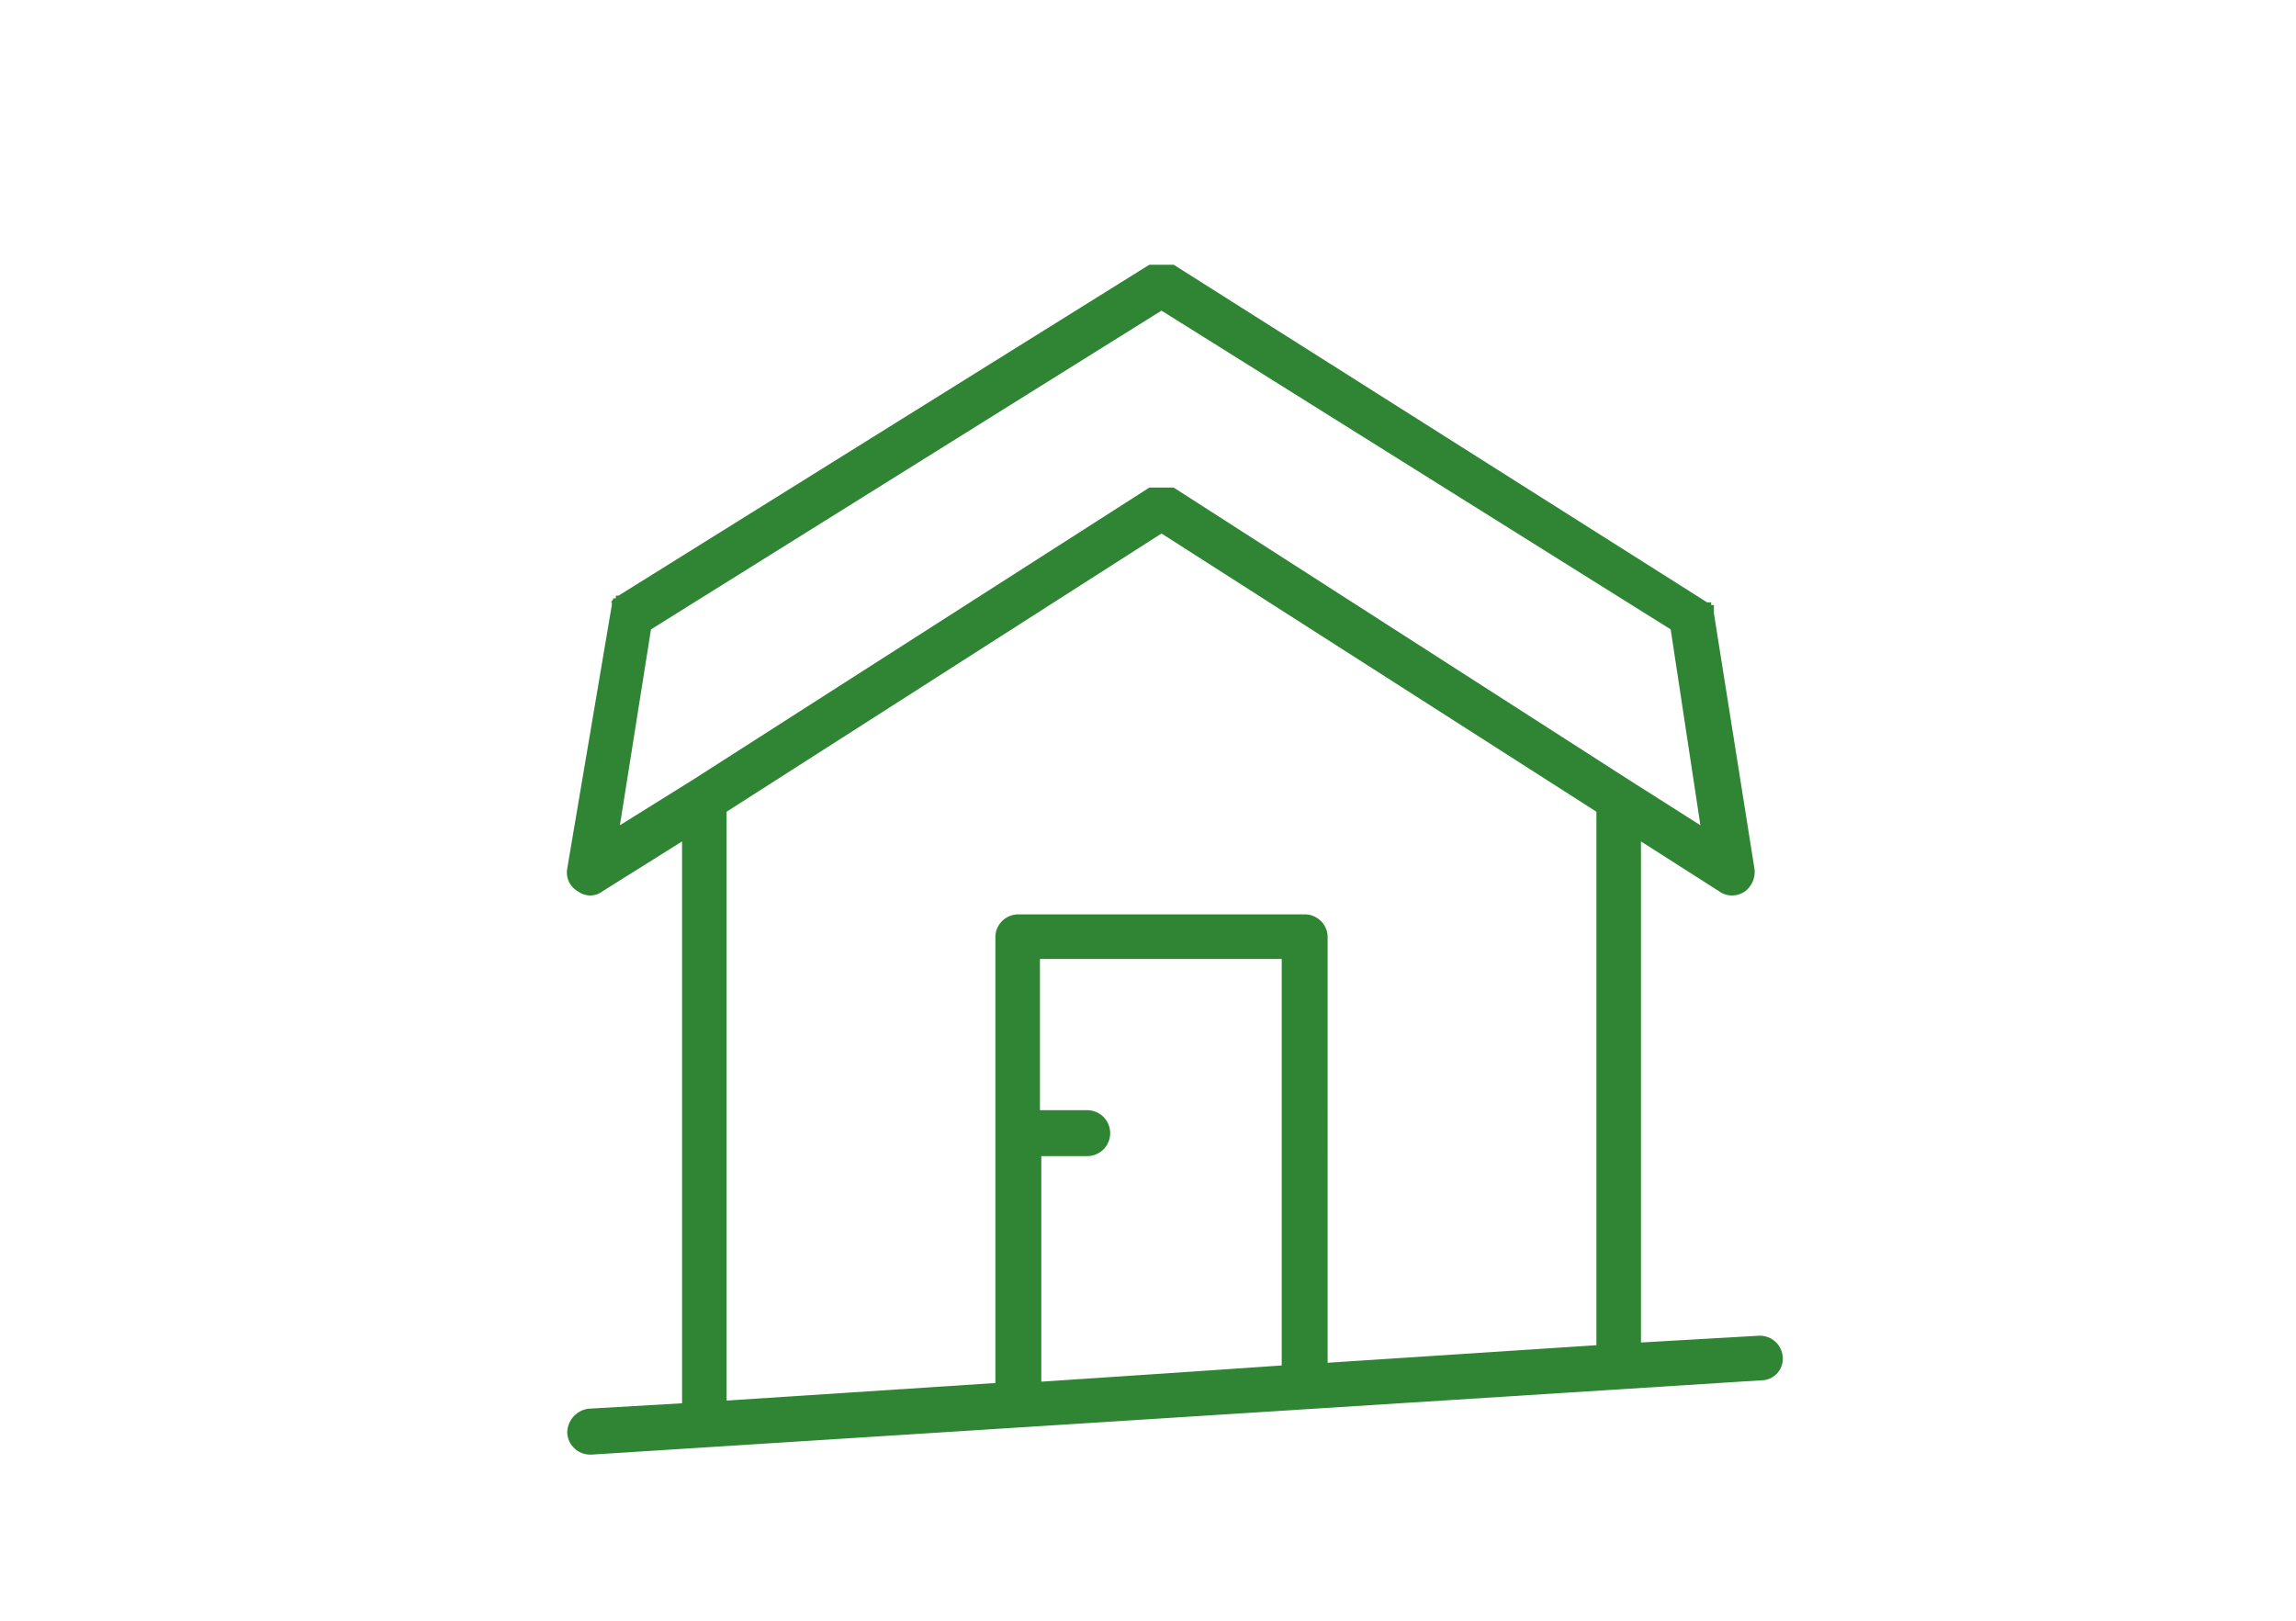
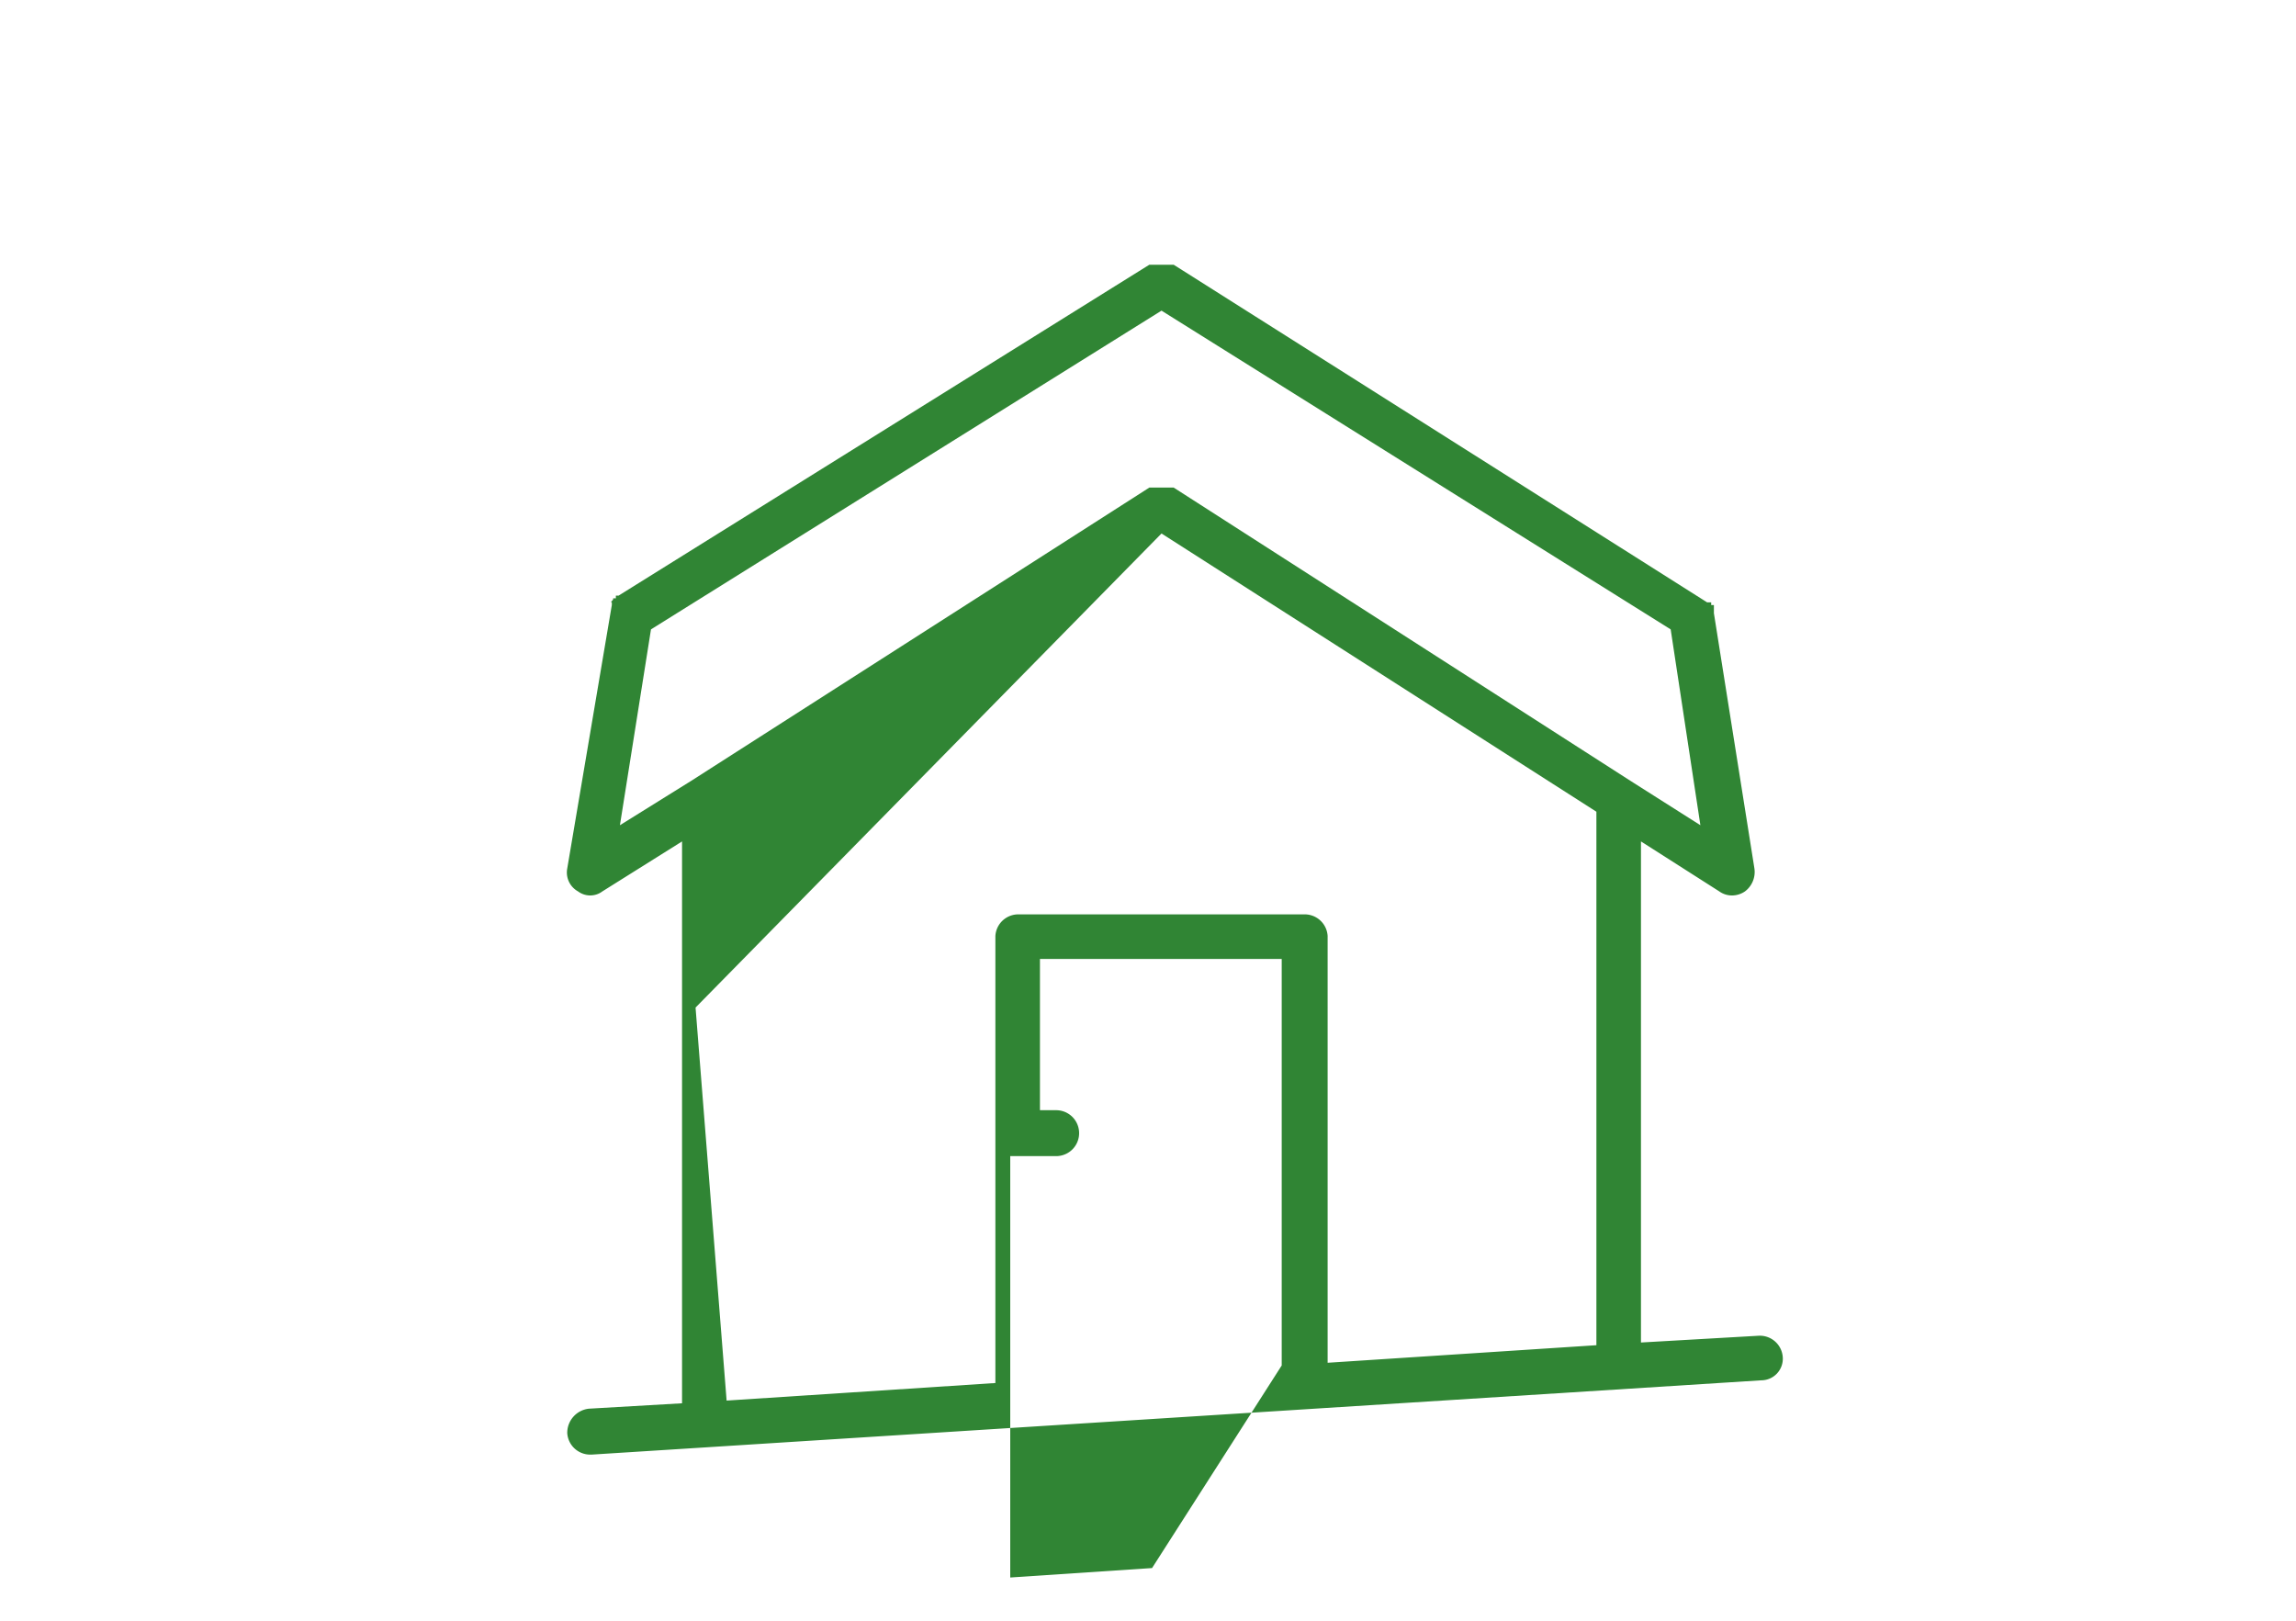
<svg xmlns="http://www.w3.org/2000/svg" width="170" height="120" viewBox="0 0 170 120">
-   <path d="M130.2,98.9l-8.7.5V62.3l5.8,3.7a1.6,1.6,0,0,0,.9.3,1.7,1.7,0,0,0,1-.3,1.8,1.8,0,0,0,.7-1.7l-3-18.9h0V45h0v-.2h-.2v-.2h-.3L86.9,19.6H85.1L45.8,44.1h-.2v.2h-.2c0,.1,0,.1-.1.2h0c-.1.1,0,.1,0,.1v.2h0L42,64.3a1.6,1.6,0,0,0,.8,1.7,1.5,1.5,0,0,0,1.8,0l5.9-3.7v41.6l-6.9.4a1.8,1.8,0,0,0-1.6,1.8,1.7,1.7,0,0,0,1.7,1.6h.1l86.6-5.5a1.6,1.6,0,0,0,1.6-1.7,1.7,1.7,0,0,0-1.8-1.6Zm-82-52.3L86,23l37.7,23.6,2.2,14.5-5.2-3.3h0L86.9,36.1H85.1L51.2,57.8h0l-5.3,3.3Zm5.6,13.5L86,39.5l32.2,20.6V99.6l-19.9,1.3V69.3a1.7,1.7,0,0,0-1.7-1.6H75.4a1.7,1.7,0,0,0-1.7,1.6v33.1l-19.9,1.3Zm33.8,41.5-10.5.7V85.6h3.4a1.7,1.7,0,0,0,0-3.4H77V71H94.9v30.1Z" style="fill:#308534" />
+   <path d="M130.2,98.9l-8.7.5V62.3l5.8,3.7a1.6,1.6,0,0,0,.9.3,1.7,1.7,0,0,0,1-.3,1.8,1.8,0,0,0,.7-1.7l-3-18.9h0V45h0v-.2h-.2v-.2h-.3L86.9,19.6H85.1L45.8,44.1h-.2v.2h-.2c0,.1,0,.1-.1.2h0c-.1.1,0,.1,0,.1v.2h0L42,64.3a1.6,1.6,0,0,0,.8,1.7,1.5,1.5,0,0,0,1.8,0l5.9-3.7v41.6l-6.9.4a1.8,1.8,0,0,0-1.6,1.8,1.7,1.7,0,0,0,1.7,1.6h.1l86.6-5.5a1.6,1.6,0,0,0,1.6-1.7,1.7,1.7,0,0,0-1.8-1.6Zm-82-52.3L86,23l37.7,23.6,2.2,14.5-5.2-3.3h0L86.9,36.1H85.1L51.2,57.8h0l-5.3,3.3m5.6,13.5L86,39.5l32.2,20.6V99.6l-19.9,1.3V69.3a1.7,1.7,0,0,0-1.7-1.6H75.4a1.7,1.7,0,0,0-1.7,1.6v33.1l-19.9,1.3Zm33.8,41.5-10.5.7V85.6h3.4a1.7,1.7,0,0,0,0-3.4H77V71H94.9v30.1Z" style="fill:#308534" />
</svg>